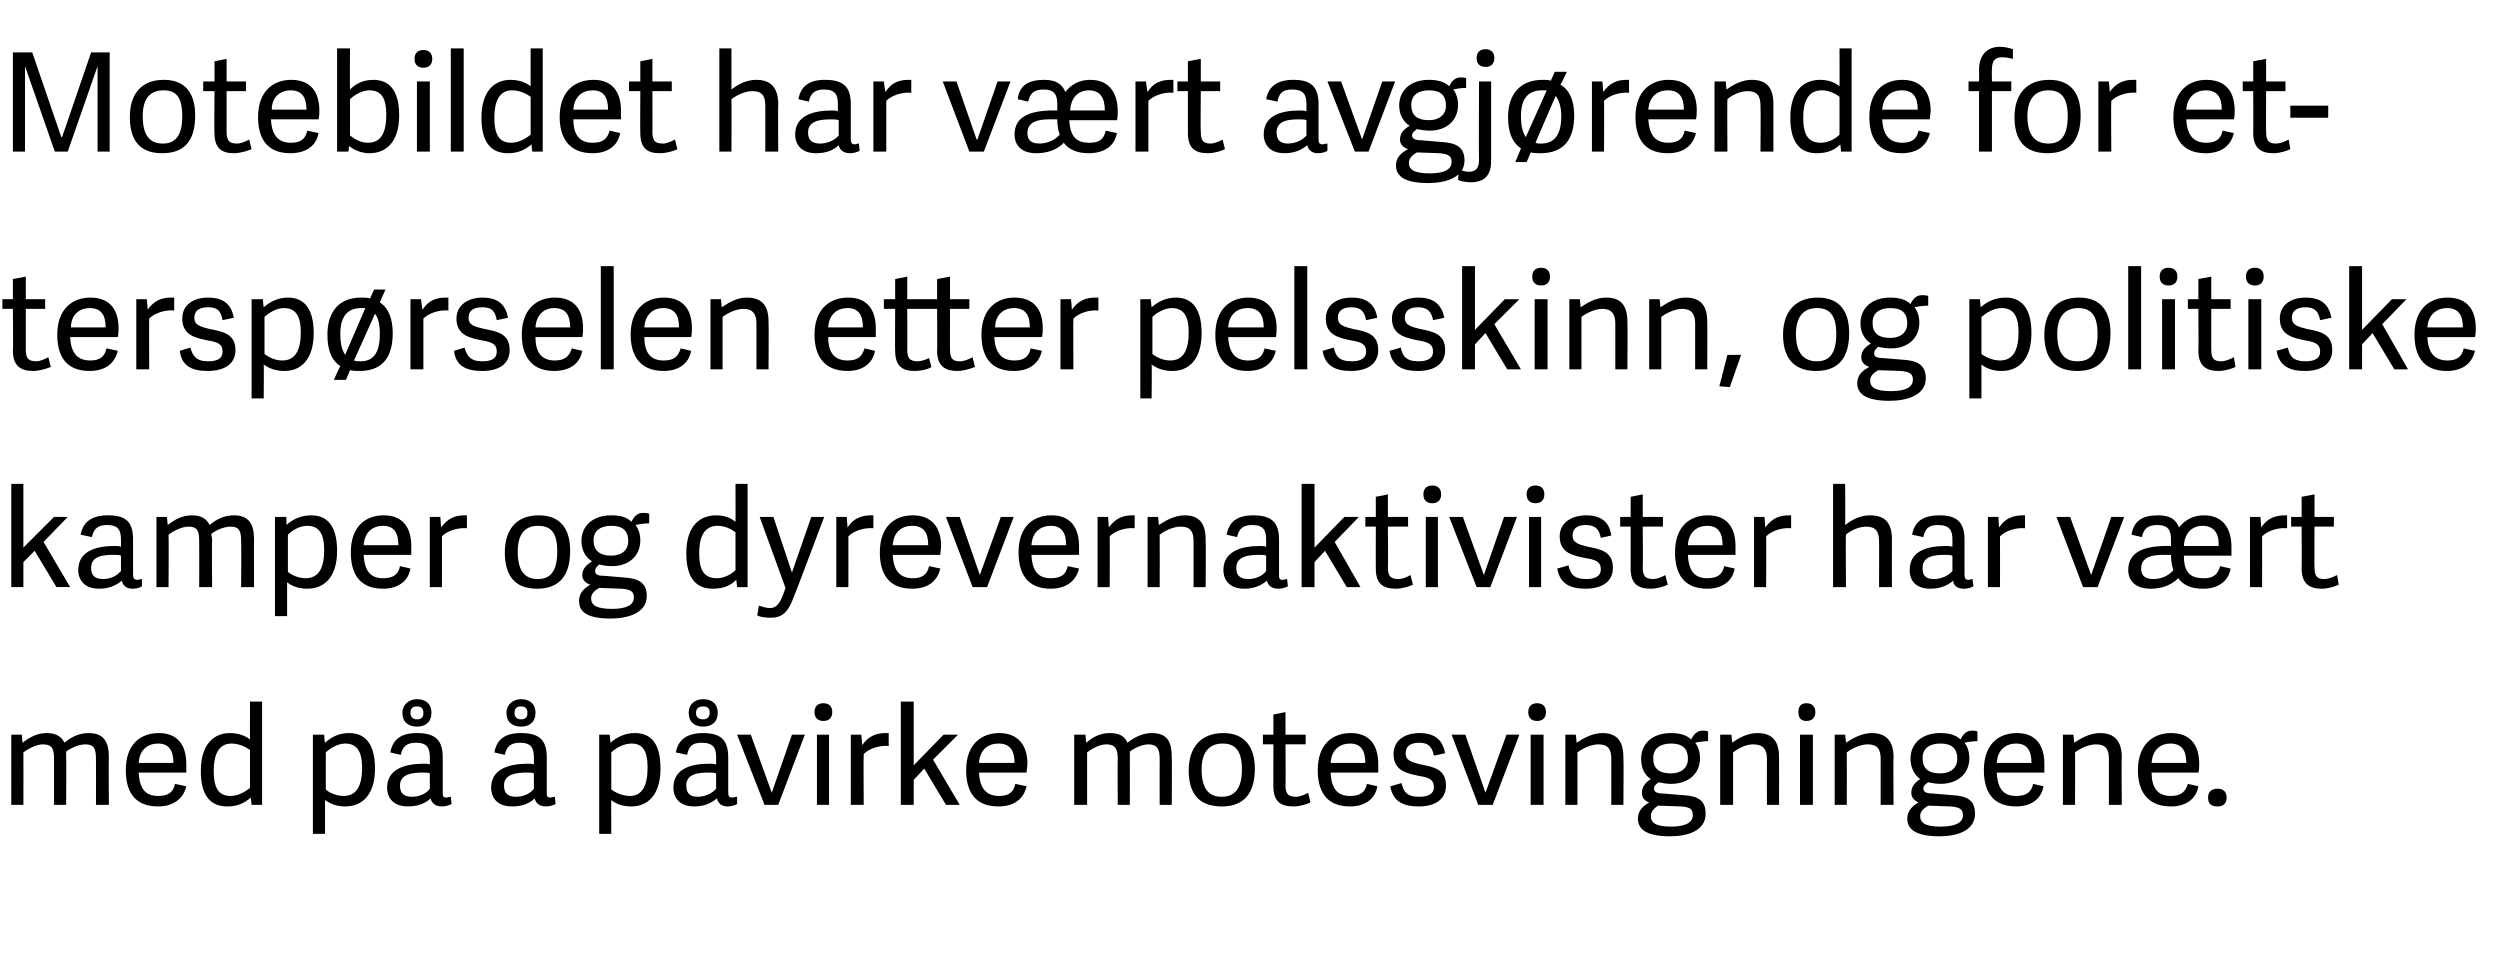
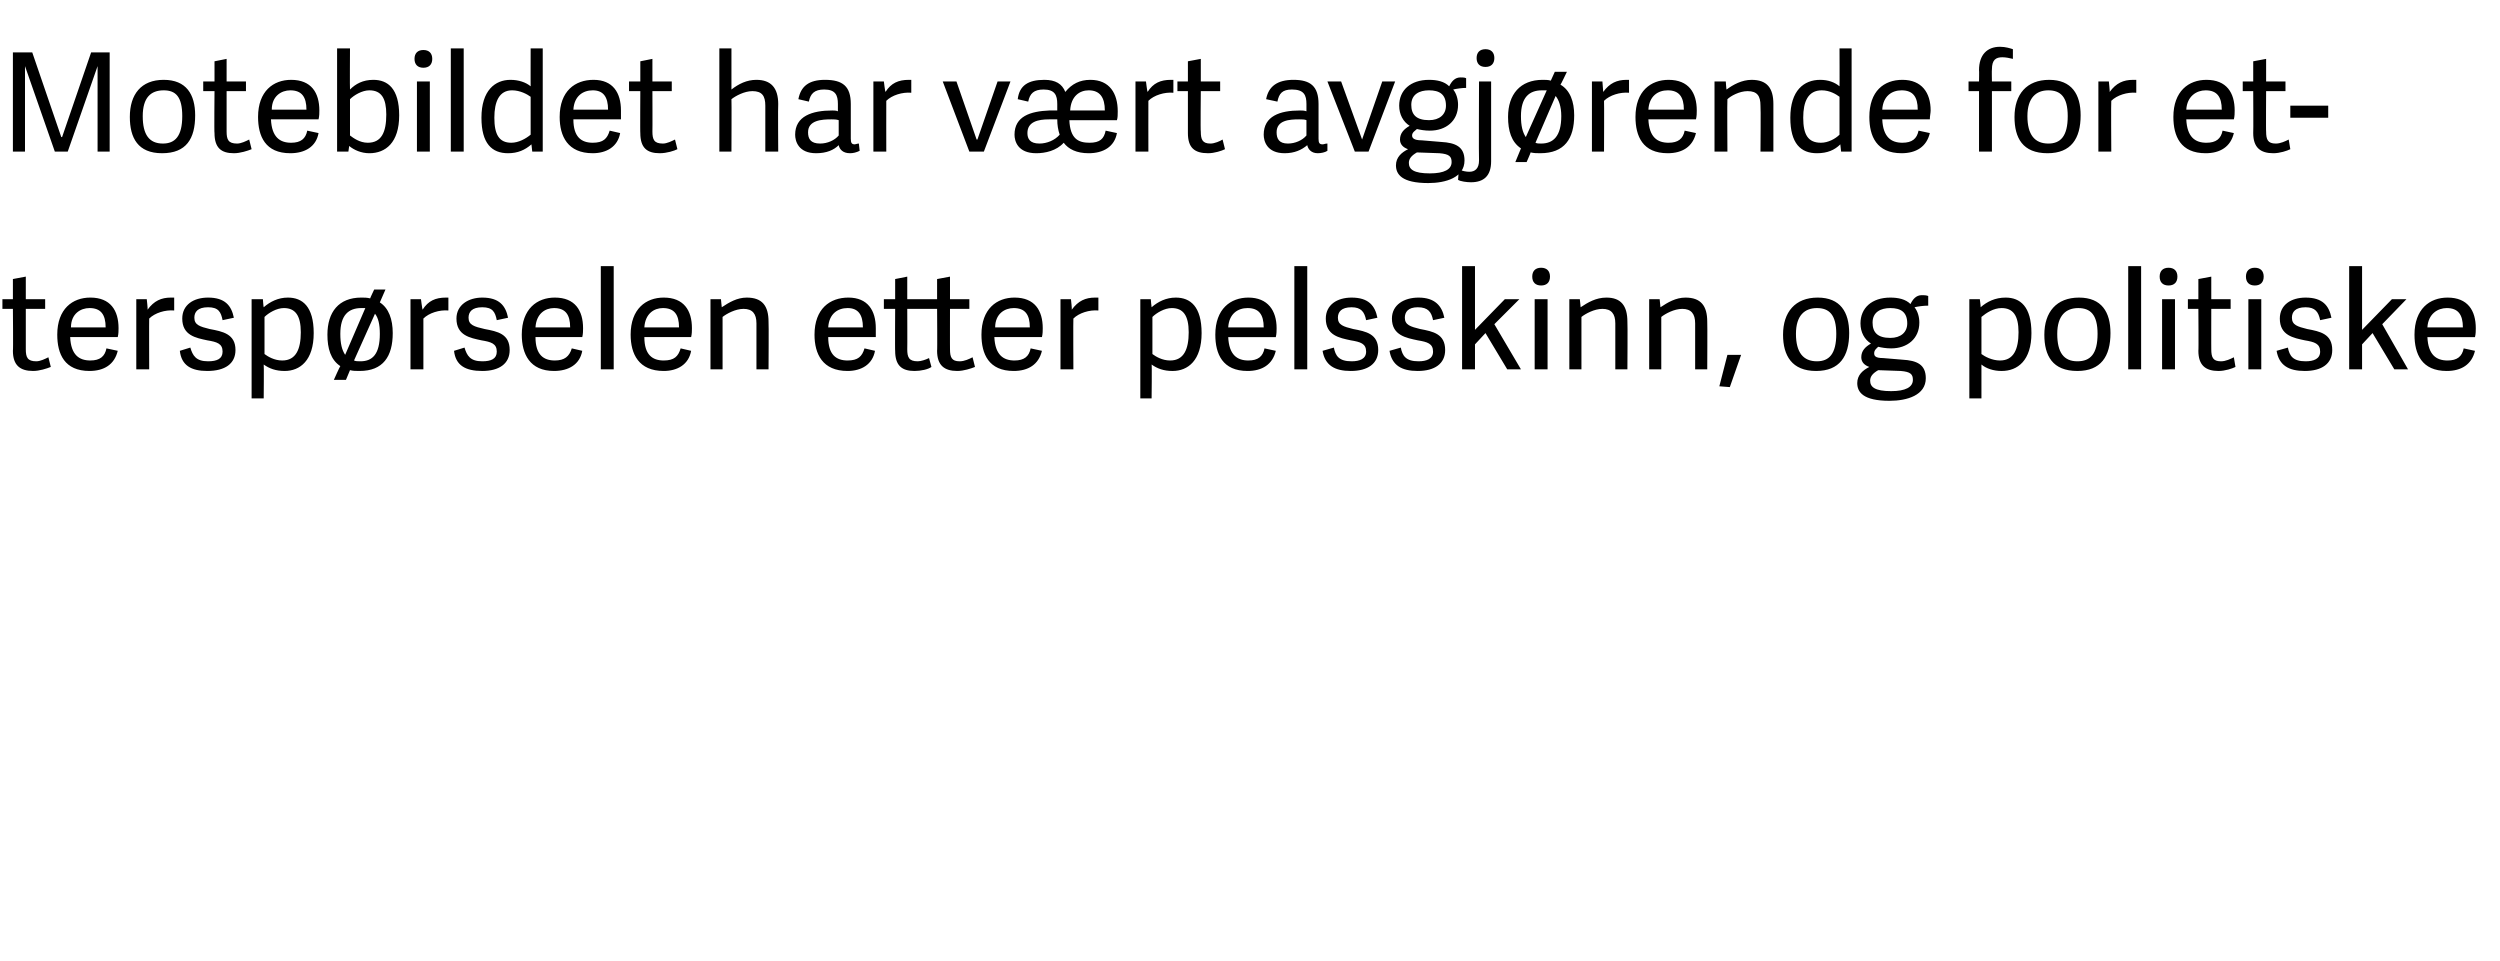
<svg xmlns="http://www.w3.org/2000/svg" version="1.1" width="310px" height="119.2px" viewBox="0 -6 310 119.2" style="top:-6px">
  <desc>Motebildet har v rt avgj rende for ettersp rselen etter pelsskinn, og politiske kamper og dyrevernaktivister har v rt...</desc>
  <defs />
  <g id="Polygon41398">
-     <path d="m2.9 93.8l-1.5 0l0-8.7l1.3 0c0 0 .09.98.1 1c.9-.7 1.8-1.2 3-1.2c1.1 0 1.8.4 2.2 1.2c.8-.7 1.8-1.2 3-1.2c1.8 0 2.5 1 2.5 3c-.04-.02 0 5.9 0 5.9l-1.6 0c0 0 .02-5.69 0-5.7c0-1.2-.2-1.8-1.3-1.8c-.9 0-1.9.5-2.4.9c0 .2 0 .5 0 .7c.05-.02 0 5.9 0 5.9l-1.5 0c0 0 0-5.69 0-5.7c0-1.2-.2-1.8-1.4-1.8c-.8 0-1.9.6-2.4 1c.02.01 0 6.5 0 6.5zm12.7-4.3c0-3.2 1.8-4.6 4.1-4.6c2.4 0 3.4 1.6 3.4 3.8c0 .3 0 .7 0 1.1c0 0-5.9 0-5.9 0c.1 2.2 1 2.9 2.4 2.9c1.3 0 1.9-.5 2.1-1.5c0 0 1.4.3 1.4.3c-.4 1.7-1.8 2.5-3.5 2.5c-3.1 0-4-2.1-4-4.5zm5.9-.9c0-1.6-.6-2.4-1.9-2.4c-1.2 0-2.3.7-2.4 2.4c0 0 4.3 0 4.3 0zm11 5.2l-1.3 0l-.1-.9c0 0-.02-.02 0 0c-.8.7-1.7 1.1-2.9 1.1c-2 0-3.3-1.2-3.3-4.4c0-3.4 1.7-4.7 3.6-4.7c1 0 1.9.3 2.5.8c-.01.03 0-4.7 0-4.7l1.5 0l0 12.8zm-1.5-6.8c-.4-.3-1.3-.8-2.3-.8c-1.6 0-2.2 1.4-2.2 3.4c0 2.1.6 3.1 2.1 3.1c.9 0 1.8-.5 2.4-1c0 0 0-4.7 0-4.7zm7.8-1.9l1.4 0c0 0 .06 1 .1 1c.8-.7 1.7-1.2 3-1.2c1.8 0 3.2 1.1 3.2 4.4c0 3.4-1.7 4.7-3.7 4.7c-1 0-1.8-.3-2.5-.8c.02-.01 0 4.2 0 4.2l-1.5 0l0-12.3zm1.6 6.8c.3.3 1.2.8 2.2.8c1.7 0 2.3-1.4 2.3-3.5c0-2.1-.7-3-2.1-3c-.9 0-1.9.6-2.4 1.1c0 0 0 4.6 0 4.6zm14.5.3c0 .5 0 .7.5.7c.1 0 .3-.1.5-.1c0 0 .1.9.1.9c-.4.2-.8.3-1.2.3c-.9 0-1.3-.5-1.4-1c-.6.6-1.6 1-2.8 1c-2.2 0-2.6-1.5-2.6-2.3c0-2.3 2.1-3 4.6-3c.2 0 .5 0 .7.1c0 0 0-.9 0-.9c0-1.1-.3-1.8-1.7-1.8c-1.2 0-1.7.5-1.9 1.5c0 0-1.3-.3-1.3-.3c.3-1.6 1.3-2.4 3.3-2.4c2.2 0 3.2.8 3.2 3c0 0 0 4.3 0 4.3zm-1.6-2.3c-.2-.1-.5-.1-.8-.1c-1.2 0-2.9.1-2.9 1.6c0 .8.3 1.4 1.5 1.4c.9 0 1.8-.4 2.2-1c0 0 0-1.9 0-1.9zm-1.6-5.8c-1.1 0-1.8-.6-1.8-1.7c0-1.1.9-1.7 1.8-1.7c1 0 1.8.5 1.8 1.7c0 1.1-.7 1.7-1.8 1.7zm.8-1.7c0-.6-.3-.8-.8-.8c-.5 0-.8.2-.8.8c0 .5.3.8.8.8c.6 0 .8-.3.8-.8zm15.3 9.8c0 .5 0 .7.5.7c.1 0 .3-.1.5-.1c0 0 .1.9.1.9c-.4.2-.8.3-1.2.3c-.9 0-1.3-.5-1.4-1c-.6.6-1.5 1-2.8 1c-2.2 0-2.6-1.5-2.6-2.3c0-2.3 2.1-3 4.6-3c.2 0 .5 0 .7.1c0 0 0-.9 0-.9c0-1.1-.3-1.8-1.7-1.8c-1.2 0-1.7.5-1.9 1.5c0 0-1.3-.3-1.3-.3c.3-1.6 1.3-2.4 3.3-2.4c2.2 0 3.2.8 3.2 3c0 0 0 4.3 0 4.3zm-1.6-2.3c-.2-.1-.5-.1-.8-.1c-1.2 0-2.9.1-2.9 1.6c0 .8.3 1.4 1.5 1.4c.9 0 1.8-.4 2.2-1c0 0 0-1.9 0-1.9zm-1.6-5.8c-1.1 0-1.8-.6-1.8-1.7c0-1.1.9-1.7 1.8-1.7c1 0 1.8.5 1.8 1.7c0 1.1-.7 1.7-1.8 1.7zm.8-1.7c0-.6-.3-.8-.8-.8c-.5 0-.8.2-.8.8c0 .5.3.8.8.8c.6 0 .8-.3.8-.8zm8.9 2.7l1.3 0c0 0 .1 1 .1 1c.8-.7 1.8-1.2 3-1.2c1.9 0 3.2 1.1 3.2 4.4c0 3.4-1.7 4.7-3.6 4.7c-1.1 0-1.9-.3-2.5-.8c-.03-.01 0 4.2 0 4.2l-1.5 0l0-12.3zm1.5 6.8c.4.3 1.3.8 2.3.8c1.6 0 2.2-1.4 2.2-3.5c0-2.1-.6-3-2-3c-1 0-2 .6-2.5 1.1c0 0 0 4.6 0 4.6zm14.5.3c0 .5.1.7.5.7c.2 0 .3-.1.6-.1c0 0 0 .9 0 .9c-.3.2-.8.3-1.2.3c-.8 0-1.2-.5-1.3-1c-.7.6-1.6 1-2.8 1c-2.2 0-2.6-1.5-2.6-2.3c0-2.3 2-3 4.5-3c.3 0 .5 0 .8.1c0 0 0-.9 0-.9c0-1.1-.3-1.8-1.8-1.8c-1.2 0-1.6.5-1.8 1.5c0 0-1.4-.3-1.4-.3c.3-1.6 1.4-2.4 3.4-2.4c2.1 0 3.1.8 3.1 3c0 0 0 4.3 0 4.3zm-1.5-2.3c-.2-.1-.6-.1-.9-.1c-1.2 0-2.8.1-2.8 1.6c0 .8.3 1.4 1.4 1.4c.9 0 1.8-.4 2.3-1c0 0 0-1.9 0-1.9zm-1.6-5.8c-1.1 0-1.8-.6-1.8-1.7c0-1.1.8-1.7 1.8-1.7c1 0 1.8.5 1.8 1.7c0 1.1-.7 1.7-1.8 1.7zm.8-1.7c0-.6-.3-.8-.8-.8c-.5 0-.9.2-.9.8c0 .5.3.8.9.8c.5 0 .8-.3.8-.8zm6.8 11.4l-3.4-8.7l1.7 0l2.6 7.2l0 0l2.5-7.2l1.6 0l-3.3 8.7l-1.7 0zm8 0l-1.5 0l0-8.7l1.5 0l0 8.7zm-.7-10.4c-.7 0-1.1-.4-1.1-1.1c0-.7.4-1.1 1.1-1.1c.7 0 1.1.4 1.1 1.1c0 .7-.4 1.1-1.1 1.1zm8.1 3.1c-1.1-.1-2.4.3-3.1 1c-.04-.02 0 6.3 0 6.3l-1.6 0l0-8.7l1.3 0c0 0 .13 1.25.1 1.3c.8-1.1 1.7-1.5 2.9-1.5c.1 0 .3 0 .4 0c0 0 0 1.6 0 1.6zm3.1 2.4l3.7-3.8l1.8 0l-3.1 3.1l3.3 5.6l-1.7 0l-2.7-4.5l-1.3 1.4l0 3.1l-1.6 0l0-12.8l1.6 0l0 7.9zm6.5.6c0-3.2 1.9-4.6 4.1-4.6c2.4 0 3.5 1.6 3.5 3.8c0 .3-.1.7-.1 1.1c0 0-5.9 0-5.9 0c.1 2.2 1.1 2.9 2.5 2.9c1.2 0 1.8-.5 2-1.5c0 0 1.4.3 1.4.3c-.4 1.7-1.7 2.5-3.5 2.5c-3.1 0-4-2.1-4-4.5zm6-.9c0-1.6-.6-2.4-2-2.4c-1.2 0-2.3.7-2.4 2.4c0 0 4.4 0 4.4 0zm9 5.2l-1.6 0l0-8.7l1.4 0c0 0 .06.98.1 1c.8-.7 1.7-1.2 2.9-1.2c1.2 0 1.9.4 2.2 1.2c.9-.7 1.9-1.2 3-1.2c1.9 0 2.5 1 2.5 3c.03-.02 0 5.9 0 5.9l-1.5 0c0 0-.02-5.69 0-5.7c0-1.2-.3-1.8-1.4-1.8c-.8 0-1.8.5-2.3.9c0 .2 0 .5 0 .7c.01-.02 0 5.9 0 5.9l-1.5 0c0 0-.03-5.69 0-5.7c0-1.2-.3-1.8-1.4-1.8c-.9 0-1.9.6-2.4 1c-.01.01 0 6.5 0 6.5zm12.6-4.3c0-2.8 1.5-4.6 4.3-4.6c2.7 0 3.9 1.8 3.9 4.4c0 2.9-1.2 4.7-4.1 4.7c-3.1 0-4.1-1.9-4.1-4.5zm6.6-.1c0-2.4-.9-3.2-2.4-3.2c-1.5 0-2.6.9-2.6 3.2c0 2.3.8 3.4 2.5 3.4c1.5 0 2.5-.9 2.5-3.4zm8.5 4.1c-.4.2-1.3.5-2.1.5c-1.7 0-2.5-.7-2.5-2.5c-.01.04 0-5.2 0-5.2l-1.3 0l0-1.2l1.3 0l0-2.5l1.5-.3l0 2.8l2.5 0l0 1.2l-2.5 0c0 0 .04 5.04 0 5c0 1 .2 1.5 1.3 1.5c.5 0 1.2-.3 1.5-.5c0 0 .3 1.2.3 1.2zm.9-4c0-3.2 1.8-4.6 4.1-4.6c2.4 0 3.4 1.6 3.4 3.8c0 .3 0 .7 0 1.1c0 0-5.9 0-5.9 0c.1 2.2 1 2.9 2.4 2.9c1.3 0 1.9-.5 2.1-1.5c0 0 1.3.3 1.3.3c-.3 1.7-1.7 2.5-3.4 2.5c-3.1 0-4-2.1-4-4.5zm5.9-.9c0-1.6-.6-2.4-1.9-2.4c-1.2 0-2.3.7-2.4 2.4c0 0 4.3 0 4.3 0zm9.9-1.2c0 0-1.4.3-1.4.3c-.2-1-.6-1.6-1.8-1.6c-1.3 0-1.7.6-1.7 1.3c0 .9.7 1.1 1.9 1.4c1.6.3 3.1.6 3.1 2.6c0 1.7-1.3 2.6-3.4 2.6c-2 0-3.2-.7-3.5-2.5c0 0 1.4-.4 1.4-.4c.2 1 .6 1.7 2.2 1.7c1 0 1.8-.3 1.8-1.2c0-1-.7-1.2-1.9-1.4c-1.4-.3-3.1-.6-3.1-2.7c0-1.7 1.4-2.6 3.2-2.6c2.1 0 2.9 1 3.2 2.5zm4.1 6.4l-3.3-8.7l1.7 0l2.5 7.2l0 0l2.6-7.2l1.6 0l-3.3 8.7l-1.8 0zm8.1 0l-1.6 0l0-8.7l1.6 0l0 8.7zm-.8-10.4c-.7 0-1.1-.4-1.1-1.1c0-.7.4-1.1 1.1-1.1c.7 0 1.1.4 1.1 1.1c0 .7-.4 1.1-1.1 1.1zm10.7 10.4l-1.5 0c0 0 0-5.66 0-5.7c0-1.2-.4-1.8-1.6-1.8c-1 0-2.1.6-2.6 1c.02.02 0 6.5 0 6.5l-1.5 0l0-8.7l1.3 0c0 0 .12 1.03.1 1c.9-.6 2-1.2 3.2-1.2c1.8 0 2.6 1 2.6 3c.05 0 0 5.9 0 5.9zm8.4-8.1c.3-.6.7-1.1 1.4-1.1c.2 0 .5 0 .7.1c0 0 0 1.2 0 1.2c-.5 0-1.2.1-1.6.2c.4.5.6 1.2.6 1.9c0 2-1.5 3.2-3.6 3.2c-.5 0-1.1-.1-1.5-.2c-.3.2-.6.4-.6.8c0 .3.2.6 1.2.6c0 0 2.4.2 2.4.2c1.8.1 2.8.6 2.8 2.3c0 2.1-2.2 2.8-4.4 2.8c-3.3 0-4-1.1-4-2.2c0-1 .7-1.6 1.4-2c0 0 0 0 0 0c-.6-.2-.9-.6-.9-1.2c0-.8.5-1.3 1.1-1.7c-.8-.5-1.2-1.4-1.2-2.5c0-1.9 1.4-3.2 3.7-3.2c1 0 1.9.2 2.5.8zm-2.5.5c-1.2 0-2.2.5-2.2 1.8c0 1.2.6 1.9 2.2 1.9c1.3 0 2.1-.7 2.1-1.8c0-1.4-.8-1.9-2.1-1.9zm1.3 7.8c0 0-2.9-.1-2.9-.1c-.6.4-.9.8-.9 1.3c0 .8.6 1.3 2.5 1.3c1.8 0 2.7-.5 2.7-1.4c0-.7-.2-1-1.4-1.1zm12.1-.2l-1.5 0c0 0-.02-5.66 0-5.7c0-1.2-.5-1.8-1.7-1.8c-1 0-2 .6-2.5 1c-.01.02 0 6.5 0 6.5l-1.6 0l0-8.7l1.4 0c0 0 .09 1.03.1 1c.8-.6 1.9-1.2 3.1-1.2c1.9 0 2.7 1 2.7 3c.02 0 0 5.9 0 5.9zm4.2 0l-1.6 0l0-8.7l1.6 0l0 8.7zm-.8-10.4c-.7 0-1-.4-1-1.1c0-.7.3-1.1 1-1.1c.7 0 1.1.4 1.1 1.1c0 .7-.4 1.1-1.1 1.1zm10.8 10.4l-1.6 0c0 0 0-5.66 0-5.7c0-1.2-.4-1.8-1.6-1.8c-1 0-2.1.6-2.6 1c.02.02 0 6.5 0 6.5l-1.5 0l0-8.7l1.3 0c0 0 .12 1.03.1 1c.9-.6 2-1.2 3.2-1.2c1.8 0 2.7 1 2.7 3c-.05 0 0 5.9 0 5.9zm8.3-8.1c.3-.6.7-1.1 1.4-1.1c.2 0 .5 0 .7.1c0 0 0 1.2 0 1.2c-.5 0-1.2.1-1.6.2c.4.5.6 1.2.6 1.9c0 2-1.5 3.2-3.6 3.2c-.5 0-1.1-.1-1.5-.2c-.3.2-.6.4-.6.8c0 .3.2.6 1.2.6c0 0 2.4.2 2.4.2c1.8.1 2.8.6 2.8 2.3c0 2.1-2.2 2.8-4.4 2.8c-3.3 0-4-1.1-4-2.2c0-1 .7-1.6 1.4-2c0 0 0 0 0 0c-.5-.2-.9-.6-.9-1.2c0-.8.5-1.3 1.1-1.7c-.7-.5-1.2-1.4-1.2-2.5c0-1.9 1.4-3.2 3.7-3.2c1 0 1.9.2 2.5.8zm-2.5.5c-1.2 0-2.2.5-2.2 1.8c0 1.2.6 1.9 2.2 1.9c1.3 0 2.1-.7 2.1-1.8c0-1.4-.8-1.9-2.1-1.9zm1.3 7.8c0 0-2.8-.1-2.8-.1c-.7.4-1 .8-1 1.3c0 .8.6 1.3 2.5 1.3c1.9 0 2.8-.5 2.8-1.4c0-.7-.3-1-1.5-1.1zm4.1-4.5c0-3.2 1.8-4.6 4.1-4.6c2.4 0 3.4 1.6 3.4 3.8c0 .3 0 .7 0 1.1c0 0-5.9 0-5.9 0c.1 2.2 1 2.9 2.4 2.9c1.3 0 1.9-.5 2.1-1.5c0 0 1.3.3 1.3.3c-.3 1.7-1.7 2.5-3.4 2.5c-3.1 0-4-2.1-4-4.5zm5.9-.9c0-1.6-.6-2.4-1.9-2.4c-1.2 0-2.3.7-2.4 2.4c0 0 4.3 0 4.3 0zm11.2 5.2l-1.6 0c0 0 .01-5.66 0-5.7c0-1.2-.4-1.8-1.6-1.8c-1 0-2.1.6-2.6 1c.03.02 0 6.5 0 6.5l-1.5 0l0-8.7l1.3 0c0 0 .12 1.03.1 1c.9-.6 2-1.2 3.2-1.2c1.8 0 2.7 1 2.7 3c-.05 0 0 5.9 0 5.9zm2-4.3c0-3.2 1.9-4.6 4.1-4.6c2.5 0 3.5 1.6 3.5 3.8c0 .3 0 .7-.1 1.1c0 0-5.8 0-5.8 0c0 2.2 1 2.9 2.4 2.9c1.2 0 1.8-.5 2.1-1.5c0 0 1.3.3 1.3.3c-.3 1.7-1.7 2.5-3.4 2.5c-3.1 0-4.1-2.1-4.1-4.5zm6-.9c0-1.6-.6-2.4-2-2.4c-1.1 0-2.2.7-2.3 2.4c0 0 4.3 0 4.3 0zm3.9 5.4c-.8 0-1.2-.3-1.2-1.1c0-.7.4-1.1 1.2-1.1c.7 0 1.1.4 1.1 1.1c0 .7-.4 1.1-1.1 1.1z" stroke="none" fill="#000" />
-   </g>
+     </g>
  <g id="Polygon41397">
-     <path d="m2.9 61.9l3.8-3.8l1.7 0l-3 3.1l3.3 5.6l-1.7 0l-2.7-4.5l-1.4 1.4l0 3.1l-1.5 0l0-12.8l1.5 0l0 7.9zm13.6 3.3c0 .5.1.7.6.7c.1 0 .3-.1.5-.1c0 0 0 .9 0 .9c-.3.2-.7.3-1.2.3c-.8 0-1.2-.5-1.3-1c-.7.6-1.6 1-2.8 1c-2.2 0-2.6-1.5-2.6-2.3c0-2.3 2.1-3 4.5-3c.3 0 .6 0 .8.1c0 0 0-.9 0-.9c0-1.1-.3-1.8-1.7-1.8c-1.2 0-1.7.5-1.9 1.5c0 0-1.4-.3-1.4-.3c.3-1.6 1.4-2.4 3.4-2.4c2.2 0 3.1.8 3.1 3c0 0 0 4.3 0 4.3zm-1.5-2.3c-.2-.1-.6-.1-.9-.1c-1.2 0-2.8.1-2.8 1.6c0 .8.3 1.4 1.5 1.4c.9 0 1.7-.4 2.2-1c0 0 0-1.9 0-1.9zm5.9 3.9l-1.5 0l0-8.7l1.3 0c0 0 .11.98.1 1c.9-.7 1.8-1.2 3-1.2c1.1 0 1.8.4 2.2 1.2c.8-.7 1.8-1.2 3-1.2c1.8 0 2.5 1 2.5 3c-.02-.02 0 5.9 0 5.9l-1.6 0c0 0 .04-5.69 0-5.7c0-1.2-.2-1.8-1.3-1.8c-.9 0-1.9.5-2.4.9c0 .2.1.5.1.7c-.04-.02 0 5.9 0 5.9l-1.6 0c0 0 .02-5.69 0-5.7c0-1.2-.2-1.8-1.3-1.8c-.9 0-2 .6-2.5 1c.04.01 0 6.5 0 6.5zm13.2-8.7l1.4 0c0 0 .05 1 0 1c.8-.7 1.8-1.2 3.1-1.2c1.8 0 3.2 1.1 3.2 4.4c0 3.4-1.7 4.7-3.7 4.7c-1 0-1.9-.3-2.5-.8c.01-.01 0 4.2 0 4.2l-1.5 0l0-12.3zm1.6 6.8c.3.3 1.2.8 2.2.8c1.7 0 2.3-1.4 2.3-3.5c0-2.1-.7-3-2.1-3c-1 0-1.9.6-2.4 1.1c0 0 0 4.6 0 4.6zm7.8-2.4c0-3.2 1.8-4.6 4.1-4.6c2.4 0 3.4 1.6 3.4 3.8c0 .3 0 .7 0 1.1c0 0-5.9 0-5.9 0c.1 2.2 1 2.9 2.4 2.9c1.3 0 1.9-.5 2.1-1.5c0 0 1.3.3 1.3.3c-.3 1.7-1.7 2.5-3.4 2.5c-3.1 0-4-2.1-4-4.5zm5.9-.9c0-1.6-.6-2.4-1.9-2.4c-1.2 0-2.3.7-2.4 2.4c0 0 4.3 0 4.3 0zm8.5-2.1c-1.1-.1-2.4.3-3.1 1c.02-.02 0 6.3 0 6.3l-1.5 0l0-8.7l1.3 0c0 0 .09 1.25.1 1.3c.8-1.1 1.7-1.5 2.9-1.5c.1 0 .2 0 .3 0c0 0 0 1.6 0 1.6zm4.7 3c0-2.8 1.4-4.6 4.2-4.6c2.8 0 3.9 1.8 3.9 4.4c0 2.9-1.2 4.7-4.1 4.7c-3 0-4-1.9-4-4.5zm6.5-.1c0-2.4-.8-3.2-2.4-3.2c-1.5 0-2.5.9-2.5 3.2c0 2.3.8 3.4 2.5 3.4c1.5 0 2.4-.9 2.4-3.4zm9.2-3.7c.3-.6.7-1.1 1.4-1.1c.3 0 .5 0 .8.1c0 0 0 1.2 0 1.2c-.6 0-1.3.1-1.7.2c.4.5.6 1.2.6 1.9c0 2-1.5 3.2-3.5 3.2c-.6 0-1.2-.1-1.6-.2c-.2.2-.5.4-.5.8c0 .3.1.6 1.1.6c0 0 2.4.2 2.4.2c1.8.1 2.9.6 2.9 2.3c0 2.1-2.3 2.8-4.5 2.8c-3.3 0-3.9-1.1-3.9-2.2c0-1 .7-1.6 1.4-2c0 0 0 0 0 0c-.6-.2-1-.6-1-1.2c0-.8.6-1.3 1.2-1.7c-.8-.5-1.3-1.4-1.3-2.5c0-1.9 1.4-3.2 3.7-3.2c1.1 0 1.9.2 2.5.8zm-2.5.5c-1.2 0-2.2.5-2.2 1.8c0 1.2.7 1.9 2.2 1.9c1.3 0 2.1-.7 2.1-1.8c0-1.4-.8-1.9-2.1-1.9zm1.3 7.8c0 0-2.8-.1-2.8-.1c-.7.4-1 .8-1 1.3c0 .8.6 1.3 2.6 1.3c1.8 0 2.7-.5 2.7-1.4c0-.7-.3-1-1.5-1.1zm15.6-.2l-1.3 0l-.1-.9c0 0 .01-.02 0 0c-.7.7-1.6 1.1-2.9 1.1c-2 0-3.3-1.2-3.3-4.4c0-3.4 1.7-4.7 3.7-4.7c1 0 1.8.3 2.4.8c.02.03 0-4.7 0-4.7l1.5 0l0 12.8zm-1.5-6.8c-.4-.3-1.2-.8-2.2-.8c-1.7 0-2.3 1.4-2.3 3.4c0 2.1.6 3.1 2.2 3.1c.9 0 1.8-.5 2.3-1c0 0 0-4.7 0-4.7zm3-1.9l1.7 0l2.3 6.9l0 0l2.4-6.9l1.6 0c0 0-3.77 10.01-3.8 10c-.7 1.9-1.5 2.5-2.8 2.5c-.7 0-1.4-.1-1.7-.3c0 0 .2-1.2.2-1.2c.3.1.9.3 1.4.3c.6 0 1.1-.4 1.5-1.4c.02.01.4-1.1.4-1.1l-3.2-8.8zm14.1 1.4c-1.1-.1-2.4.3-3.1 1c.01-.02 0 6.3 0 6.3l-1.5 0l0-8.7l1.3 0c0 0 .08 1.25.1 1.3c.7-1.1 1.7-1.5 2.9-1.5c.1 0 .2 0 .3 0c0 0 0 1.6 0 1.6zm.8 3c0-3.2 1.8-4.6 4.1-4.6c2.4 0 3.5 1.6 3.5 3.8c0 .3-.1.7-.1 1.1c0 0-5.9 0-5.9 0c.1 2.2 1.1 2.9 2.5 2.9c1.2 0 1.8-.5 2-1.5c0 0 1.4.3 1.4.3c-.4 1.7-1.7 2.5-3.5 2.5c-3.1 0-4-2.1-4-4.5zm6-.9c0-1.6-.6-2.4-2-2.4c-1.2 0-2.3.7-2.4 2.4c0 0 4.4 0 4.4 0zm5.5 5.2l-3.3-8.7l1.7 0l2.5 7.2l0 0l2.6-7.2l1.6 0l-3.3 8.7l-1.8 0zm5.7-4.3c0-3.2 1.8-4.6 4.1-4.6c2.4 0 3.4 1.6 3.4 3.8c0 .3 0 .7 0 1.1c0 0-5.9 0-5.9 0c.1 2.2 1 2.9 2.4 2.9c1.3 0 1.9-.5 2.1-1.5c0 0 1.4.3 1.4.3c-.4 1.7-1.8 2.5-3.5 2.5c-3.1 0-4-2.1-4-4.5zm5.9-.9c0-1.6-.6-2.4-1.9-2.4c-1.2 0-2.3.7-2.4 2.4c0 0 4.3 0 4.3 0zm8.5-2.1c-1.1-.1-2.4.3-3.1 1c.03-.02 0 6.3 0 6.3l-1.5 0l0-8.7l1.3 0c0 0 .09 1.25.1 1.3c.8-1.1 1.7-1.5 2.9-1.5c.1 0 .2 0 .3 0c0 0 0 1.6 0 1.6zm8.8 7.3l-1.5 0c0 0 0-5.66 0-5.7c0-1.2-.4-1.8-1.6-1.8c-1 0-2.1.6-2.6 1c.02.02 0 6.5 0 6.5l-1.5 0l0-8.7l1.3 0c0 0 .12 1.03.1 1c.9-.6 2-1.2 3.2-1.2c1.8 0 2.6 1 2.6 3c.05 0 0 5.9 0 5.9zm9.1-1.6c0 .5 0 .7.5.7c.1 0 .3-.1.5-.1c0 0 .1.9.1.9c-.4.2-.8.3-1.2.3c-.9 0-1.3-.5-1.4-1c-.7.6-1.6 1-2.8 1c-2.2 0-2.6-1.5-2.6-2.3c0-2.3 2.1-3 4.6-3c.2 0 .5 0 .7.1c0 0 0-.9 0-.9c0-1.1-.3-1.8-1.7-1.8c-1.2 0-1.7.5-1.9 1.5c0 0-1.3-.3-1.3-.3c.3-1.6 1.3-2.4 3.3-2.4c2.2 0 3.2.8 3.2 3c0 0 0 4.3 0 4.3zm-1.6-2.3c-.2-.1-.5-.1-.8-.1c-1.2 0-2.9.1-2.9 1.6c0 .8.3 1.4 1.5 1.4c.9 0 1.8-.4 2.2-1c0 0 0-1.9 0-1.9zm6-1l3.7-3.8l1.8 0l-3 3.1l3.2 5.6l-1.7 0l-2.7-4.5l-1.3 1.4l0 3.1l-1.6 0l0-12.8l1.6 0l0 7.9zm12.2 4.6c-.4.2-1.3.5-2.1.5c-1.7 0-2.5-.7-2.5-2.5c-.01.04 0-5.2 0-5.2l-1.3 0l0-1.2l1.3 0l0-2.5l1.5-.3l0 2.8l2.5 0l0 1.2l-2.5 0c0 0 .04 5.04 0 5c0 1 .2 1.5 1.3 1.5c.5 0 1.2-.3 1.5-.5c0 0 .3 1.2.3 1.2zm3.1.3l-1.5 0l0-8.7l1.5 0l0 8.7zm-.7-10.4c-.7 0-1.1-.4-1.1-1.1c0-.7.4-1.1 1.1-1.1c.7 0 1.1.4 1.1 1.1c0 .7-.4 1.1-1.1 1.1zm5.5 10.4l-3.4-8.7l1.7 0l2.6 7.2l0 0l2.5-7.2l1.6 0l-3.3 8.7l-1.7 0zm8 0l-1.5 0l0-8.7l1.5 0l0 8.7zm-.7-10.4c-.7 0-1.1-.4-1.1-1.1c0-.7.4-1.1 1.1-1.1c.7 0 1.1.4 1.1 1.1c0 .7-.4 1.1-1.1 1.1zm9.4 4c0 0-1.3.3-1.3.3c-.2-1-.6-1.6-1.9-1.6c-1.2 0-1.6.6-1.6 1.3c0 .9.7 1.1 1.9 1.4c1.6.3 3.1.6 3.1 2.6c0 1.7-1.3 2.6-3.4 2.6c-2 0-3.2-.7-3.5-2.5c0 0 1.4-.4 1.4-.4c.2 1 .6 1.7 2.2 1.7c1 0 1.8-.3 1.8-1.2c0-1-.7-1.2-1.9-1.4c-1.5-.3-3.2-.6-3.2-2.7c0-1.7 1.5-2.6 3.3-2.6c2 0 2.9 1 3.1 2.5zm7 6.1c-.4.2-1.3.5-2.1.5c-1.7 0-2.5-.7-2.5-2.5c0 .04 0-5.2 0-5.2l-1.3 0l0-1.2l1.3 0l0-2.5l1.5-.3l0 2.8l2.5 0l0 1.2l-2.5 0c0 0 .04 5.04 0 5c0 1 .2 1.5 1.3 1.5c.5 0 1.2-.3 1.5-.5c0 0 .3 1.2.3 1.2zm.9-4c0-3.2 1.8-4.6 4.1-4.6c2.4 0 3.4 1.6 3.4 3.8c0 .3 0 .7 0 1.1c0 0-5.9 0-5.9 0c.1 2.2 1 2.9 2.4 2.9c1.3 0 1.9-.5 2.1-1.5c0 0 1.3.3 1.3.3c-.3 1.7-1.7 2.5-3.4 2.5c-3.1 0-4-2.1-4-4.5zm5.9-.9c0-1.6-.6-2.4-1.9-2.4c-1.2 0-2.3.7-2.4 2.4c0 0 4.3 0 4.3 0zm8.5-2.1c-1.1-.1-2.4.3-3.1 1c.03-.02 0 6.3 0 6.3l-1.5 0l0-8.7l1.3 0c0 0 .09 1.25.1 1.3c.8-1.1 1.7-1.5 2.9-1.5c.1 0 .2 0 .3 0c0 0 0 1.6 0 1.6zm12.5 7.3l-1.6 0c0 0 .03-5.66 0-5.7c0-1.2-.4-1.8-1.6-1.8c-1 0-2.1.6-2.5 1c-.05.02 0 6.5 0 6.5l-1.6 0l0-12.8l1.5 0c0 0 .03 5.08 0 5.1c.9-.7 1.9-1.2 3.1-1.2c1.9 0 2.7 1 2.7 3c-.02 0 0 5.9 0 5.9zm9-1.6c0 .5.1.7.5.7c.2 0 .3-.1.5-.1c0 0 .1.9.1.9c-.3.2-.8.3-1.2.3c-.9 0-1.3-.5-1.3-1c-.7.6-1.6 1-2.8 1c-2.3 0-2.6-1.5-2.6-2.3c0-2.3 2-3 4.5-3c.3 0 .5 0 .8.1c0 0 0-.9 0-.9c0-1.1-.3-1.8-1.8-1.8c-1.2 0-1.6.5-1.8 1.5c0 0-1.4-.3-1.4-.3c.3-1.6 1.3-2.4 3.4-2.4c2.1 0 3.1.8 3.1 3c0 0 0 4.3 0 4.3zm-1.5-2.3c-.3-.1-.6-.1-.9-.1c-1.2 0-2.8.1-2.8 1.6c0 .8.2 1.4 1.4 1.4c.9 0 1.8-.4 2.3-1c0 0 0-1.9 0-1.9zm9-3.4c-1.1-.1-2.4.3-3.1 1c.01-.02 0 6.3 0 6.3l-1.5 0l0-8.7l1.3 0c0 0 .07 1.25.1 1.3c.7-1.1 1.7-1.5 2.9-1.5c.1 0 .2 0 .3 0c0 0 0 1.6 0 1.6zm7.2 7.3l-3.3-8.7l1.7 0l2.6 7.2l0 0l2.5-7.2l1.6 0l-3.3 8.7l-1.8 0zm11.8-1.1c-1 1-2.3 1.3-3.4 1.3c-2.4 0-2.8-1.5-2.8-2.3c0-2.3 2-2.9 4.3-3c.3 0 .7 0 1 0c0 0 0-.8 0-.8c0-1.1-.3-1.8-1.7-1.8c-1.2 0-1.7.5-1.9 1.5c0 0-1.3-.3-1.3-.3c.3-1.7 1.3-2.4 3.3-2.4c1.5 0 2.2.5 2.6 1.5c.8-1 1.8-1.5 3.1-1.5c2.4 0 3.4 1.7 3.4 3.9c0 .4 0 .8 0 1.1c0 0-5.9 0-5.9 0c0 2.3 1 2.8 2.5 2.8c1.2 0 1.7-.5 2-1.5c0 0 1.3.3 1.3.3c-.3 1.7-1.7 2.5-3.4 2.5c-1.6 0-2.5-.5-3.1-1.3zm-.6-1c-.2-.6-.3-1.2-.3-1.9c-.3 0-.6 0-1 0c-1.4 0-2.7.3-2.7 1.7c0 .7.3 1.3 1.5 1.3c1 0 1.9-.4 2.5-1.1zm5.6-3c.1-1.6-.6-2.5-2-2.5c-1.1 0-2.2.7-2.3 2.5c0 0 4.3 0 4.3 0zm8.5-2.2c-1.1-.1-2.4.3-3.1 1c.01-.02 0 6.3 0 6.3l-1.5 0l0-8.7l1.3 0c0 0 .08 1.25.1 1.3c.7-1.1 1.7-1.5 2.9-1.5c.1 0 .2 0 .3 0c0 0 0 1.6 0 1.6zm6.4 7c-.4.2-1.3.5-2.1.5c-1.6 0-2.5-.7-2.5-2.5c.03.04 0-5.2 0-5.2l-1.3 0l0-1.2l1.3 0l0-2.5l1.6-.3l0 2.8l2.4 0l0 1.2l-2.4 0c0 0-.03 5.04 0 5c0 1 .2 1.5 1.2 1.5c.6 0 1.2-.3 1.6-.5c0 0 .2 1.2.2 1.2z" stroke="none" fill="#000" />
-   </g>
+     </g>
  <g id="Polygon41396">
    <path d="m6.3 39.5c-.5.2-1.4.5-2.2.5c-1.6 0-2.5-.7-2.5-2.5c.05.04 0-5.2 0-5.2l-1.3 0l0-1.2l1.3 0l0-2.5l1.6-.3l0 2.8l2.4 0l0 1.2l-2.4 0c0 0 0 5.04 0 5c0 1 .2 1.5 1.3 1.5c.5 0 1.1-.3 1.5-.5c0 0 .3 1.2.3 1.2zm.8-4c0-3.2 1.9-4.6 4.1-4.6c2.5 0 3.5 1.6 3.5 3.8c0 .3 0 .7-.1 1.1c0 0-5.9 0-5.9 0c.1 2.2 1.1 2.9 2.5 2.9c1.2 0 1.8-.5 2-1.5c0 0 1.4.3 1.4.3c-.4 1.7-1.7 2.5-3.5 2.5c-3.1 0-4-2.1-4-4.5zm6-.9c0-1.6-.6-2.4-2-2.4c-1.1 0-2.3.7-2.3 2.4c0 0 4.3 0 4.3 0zm8.5-2.1c-1.1-.1-2.4.3-3.1 1c-.02-.02 0 6.3 0 6.3l-1.6 0l0-8.7l1.3 0c0 0 .14 1.25.1 1.3c.8-1.1 1.7-1.5 2.9-1.5c.2 0 .3 0 .4 0c0 0 0 1.6 0 1.6zm7.4.9c0 0-1.4.3-1.4.3c-.2-1-.5-1.6-1.8-1.6c-1.3 0-1.7.6-1.7 1.3c0 .9.7 1.1 1.9 1.4c1.6.3 3.2.6 3.2 2.6c0 1.7-1.3 2.6-3.5 2.6c-2 0-3.2-.7-3.4-2.5c0 0 1.3-.4 1.3-.4c.3 1 .7 1.7 2.2 1.7c1.1 0 1.8-.3 1.8-1.2c0-1-.7-1.2-1.9-1.4c-1.4-.3-3.1-.6-3.1-2.7c0-1.7 1.4-2.6 3.2-2.6c2.1 0 2.9 1 3.2 2.5zm2.2-2.3l1.4 0c0 0 .07 1 .1 1c.8-.7 1.8-1.2 3-1.2c1.8 0 3.2 1.1 3.2 4.4c0 3.4-1.7 4.7-3.6 4.7c-1.1 0-1.9-.3-2.6-.8c.04-.01 0 4.2 0 4.2l-1.5 0l0-12.3zm1.6 6.8c.4.3 1.2.8 2.2.8c1.7 0 2.3-1.4 2.3-3.5c0-2.1-.7-3-2.1-3c-.9 0-1.9.6-2.4 1.1c0 0 0 4.6 0 4.6zm10.6 2c-.02.02-.5 1.2-.5 1.2l-1.5 0c0 0 .76-1.71.8-1.7c-1.2-.8-1.6-2.2-1.6-3.9c0-2.8 1.4-4.6 4.2-4.6c.4 0 .7 0 1.1.1c-.03.01.5-1.1.5-1.1l1.4 0c0 0-.69 1.6-.7 1.6c1.1.7 1.6 2.1 1.6 3.8c0 2.9-1.2 4.7-4.1 4.7c-.5 0-.8 0-1.2-.1zm3.7-4.5c0-1.2-.2-2-.6-2.5c0 0-2.6 5.8-2.6 5.8c.2.1.5.1.8.1c1.5 0 2.4-.9 2.4-3.4zm-4.3 2.6c0 0 2.5-5.8 2.5-5.8c-.1 0-.3 0-.5 0c-1.6 0-2.6.9-2.6 3.2c0 1.2.2 2 .6 2.6zm12.8-5.5c-1.1-.1-2.4.3-3.1 1c0-.02 0 6.3 0 6.3l-1.6 0l0-8.7l1.3 0c0 0 .16 1.25.2 1.3c.7-1.1 1.6-1.5 2.9-1.5c.1 0 .2 0 .3 0c0 0 0 1.6 0 1.6zm7.4.9c0 0-1.4.3-1.4.3c-.2-1-.5-1.6-1.8-1.6c-1.3 0-1.7.6-1.7 1.3c0 .9.7 1.1 2 1.4c1.6.3 3.1.6 3.1 2.6c0 1.7-1.3 2.6-3.4 2.6c-2.1 0-3.3-.7-3.5-2.5c0 0 1.3-.4 1.3-.4c.3 1 .7 1.7 2.2 1.7c1.1 0 1.8-.3 1.8-1.2c0-1-.7-1.2-1.9-1.4c-1.4-.3-3.1-.6-3.1-2.7c0-1.7 1.5-2.6 3.2-2.6c2.1 0 2.9 1 3.2 2.5zm1.7 2.1c0-3.2 1.9-4.6 4.1-4.6c2.5 0 3.5 1.6 3.5 3.8c0 .3 0 .7-.1 1.1c0 0-5.8 0-5.8 0c0 2.2 1 2.9 2.4 2.9c1.2 0 1.8-.5 2.1-1.5c0 0 1.3.3 1.3.3c-.3 1.7-1.7 2.5-3.5 2.5c-3 0-4-2.1-4-4.5zm6-.9c0-1.6-.6-2.4-2-2.4c-1.1 0-2.2.7-2.3 2.4c0 0 4.3 0 4.3 0zm5.4 5.2l-1.6 0l0-12.8l1.6 0l0 12.8zm2.1-4.3c0-3.2 1.9-4.6 4.1-4.6c2.5 0 3.5 1.6 3.5 3.8c0 .3 0 .7-.1 1.1c0 0-5.8 0-5.8 0c0 2.2 1 2.9 2.4 2.9c1.3 0 1.8-.5 2.1-1.5c0 0 1.3.3 1.3.3c-.3 1.7-1.7 2.5-3.4 2.5c-3.1 0-4.1-2.1-4.1-4.5zm6-.9c0-1.6-.6-2.4-2-2.4c-1.1 0-2.2.7-2.3 2.4c0 0 4.3 0 4.3 0zm11.1 5.2l-1.5 0c0 0-.01-5.66 0-5.7c0-1.2-.5-1.8-1.6-1.8c-1 0-2.1.6-2.6 1c.01.02 0 6.5 0 6.5l-1.5 0l0-8.7l1.3 0c0 0 .1 1.03.1 1c.9-.6 1.9-1.2 3.1-1.2c1.9 0 2.7 1 2.7 3c.04 0 0 5.9 0 5.9zm5.7-4.3c0-3.2 1.9-4.6 4.2-4.6c2.4 0 3.4 1.6 3.4 3.8c0 .3 0 .7 0 1.1c0 0-5.9 0-5.9 0c0 2.2 1 2.9 2.4 2.9c1.3 0 1.8-.5 2.1-1.5c0 0 1.3.3 1.3.3c-.3 1.7-1.7 2.5-3.4 2.5c-3.1 0-4.1-2.1-4.1-4.5zm6-.9c0-1.6-.6-2.4-1.9-2.4c-1.2 0-2.3.7-2.4 2.4c0 0 4.3 0 4.3 0zm13.9 4.9c-.5.2-1.4.5-2.2.5c-1.6 0-2.5-.7-2.5-2.5c.04.04 0-5.2 0-5.2l-3.7 0c0 0 .02 5.04 0 5c0 1 .2 1.5 1.3 1.5c.4 0 1-.2 1.4-.4c0 0 .3 1.1.3 1.1c-.4.3-1.3.5-2.1.5c-1.6 0-2.4-.7-2.4-2.5c-.03.04 0-5.2 0-5.2l-1.4 0l0-1.2l1.4 0l0-2.5l1.5-.3l0 2.8l3.7 0l0-2.5l1.6-.3l0 2.8l2.4 0l0 1.2l-2.4 0c0 0-.01 5.04 0 5c0 1 .2 1.5 1.2 1.5c.6 0 1.2-.3 1.6-.5c0 0 .3 1.2.3 1.2zm.8-4c0-3.2 1.9-4.6 4.1-4.6c2.5 0 3.5 1.6 3.5 3.8c0 .3 0 .7-.1 1.1c0 0-5.9 0-5.9 0c.1 2.2 1.1 2.9 2.5 2.9c1.2 0 1.8-.5 2-1.5c0 0 1.4.3 1.4.3c-.4 1.7-1.7 2.5-3.5 2.5c-3.1 0-4-2.1-4-4.5zm6-.9c0-1.6-.6-2.4-2-2.4c-1.1 0-2.3.7-2.3 2.4c0 0 4.3 0 4.3 0zm8.5-2.1c-1.1-.1-2.4.3-3.1 1c-.03-.02 0 6.3 0 6.3l-1.6 0l0-8.7l1.3 0c0 0 .14 1.25.1 1.3c.8-1.1 1.7-1.5 2.9-1.5c.1 0 .3 0 .4 0c0 0 0 1.6 0 1.6zm5.2-1.4l1.3 0c0 0 .08 1 .1 1c.8-.7 1.8-1.2 3-1.2c1.8 0 3.2 1.1 3.2 4.4c0 3.4-1.7 4.7-3.6 4.7c-1.1 0-1.9-.3-2.6-.8c.05-.01 0 4.2 0 4.2l-1.4 0l0-12.3zm1.5 6.8c.4.3 1.2.8 2.2.8c1.7 0 2.3-1.4 2.3-3.5c0-2.1-.7-3-2.1-3c-.9 0-1.9.6-2.4 1.1c0 0 0 4.6 0 4.6zm7.8-2.4c0-3.2 1.9-4.6 4.1-4.6c2.4 0 3.5 1.6 3.5 3.8c0 .3 0 .7-.1 1.1c0 0-5.9 0-5.9 0c.1 2.2 1.1 2.9 2.5 2.9c1.2 0 1.8-.5 2-1.5c0 0 1.4.3 1.4.3c-.4 1.7-1.7 2.5-3.5 2.5c-3.1 0-4-2.1-4-4.5zm6-.9c0-1.6-.6-2.4-2-2.4c-1.2 0-2.3.7-2.4 2.4c0 0 4.4 0 4.4 0zm5.4 5.2l-1.6 0l0-12.8l1.6 0l0 12.8zm8.7-6.4c0 0-1.4.3-1.4.3c-.2-1-.6-1.6-1.8-1.6c-1.3 0-1.7.6-1.7 1.3c0 .9.7 1.1 1.9 1.4c1.6.3 3.1.6 3.1 2.6c0 1.7-1.3 2.6-3.4 2.6c-2 0-3.2-.7-3.5-2.5c0 0 1.4-.4 1.4-.4c.2 1 .6 1.7 2.2 1.7c1 0 1.8-.3 1.8-1.2c0-1-.7-1.2-1.9-1.4c-1.4-.3-3.1-.6-3.1-2.7c0-1.7 1.4-2.6 3.2-2.6c2.1 0 2.9 1 3.2 2.5zm8.3 0c0 0-1.4.3-1.4.3c-.2-1-.6-1.6-1.9-1.6c-1.2 0-1.6.6-1.6 1.3c0 .9.7 1.1 1.9 1.4c1.6.3 3.1.6 3.1 2.6c0 1.7-1.3 2.6-3.4 2.6c-2 0-3.2-.7-3.5-2.5c0 0 1.4-.4 1.4-.4c.2 1 .6 1.7 2.2 1.7c1 0 1.8-.3 1.8-1.2c0-1-.7-1.2-1.9-1.4c-1.4-.3-3.2-.6-3.2-2.7c0-1.7 1.5-2.6 3.3-2.6c2 0 2.9 1 3.2 2.5zm3.8 1.5l3.7-3.8l1.8 0l-3.1 3.1l3.3 5.6l-1.7 0l-2.7-4.5l-1.3 1.4l0 3.1l-1.6 0l0-12.8l1.6 0l0 7.9zm9 4.9l-1.6 0l0-8.7l1.6 0l0 8.7zm-.8-10.4c-.7 0-1.1-.4-1.1-1.1c0-.7.4-1.1 1.1-1.1c.7 0 1.1.4 1.1 1.1c0 .7-.4 1.1-1.1 1.1zm10.7 10.4l-1.5 0c0 0-.01-5.66 0-5.7c0-1.2-.5-1.8-1.6-1.8c-1 0-2.1.6-2.6 1c.01.02 0 6.5 0 6.5l-1.5 0l0-8.7l1.3 0c0 0 .11 1.03.1 1c.9-.6 1.9-1.2 3.2-1.2c1.8 0 2.6 1 2.6 3c.04 0 0 5.9 0 5.9zm9.9 0l-1.5 0c0 0-.01-5.66 0-5.7c0-1.2-.5-1.8-1.6-1.8c-1 0-2.1.6-2.6 1c0 .02 0 6.5 0 6.5l-1.5 0l0-8.7l1.3 0c0 0 .1 1.03.1 1c.9-.6 1.9-1.2 3.1-1.2c1.9 0 2.7 1 2.7 3c.03 0 0 5.9 0 5.9zm2.5-1.8l1.7 0l-1.4 4l-1.3-.1l1-3.9zm6.9-2.5c0-2.8 1.5-4.6 4.3-4.6c2.8 0 3.9 1.8 3.9 4.4c0 2.9-1.2 4.7-4.1 4.7c-3 0-4.1-1.9-4.1-4.5zm6.6-.1c0-2.4-.9-3.2-2.4-3.2c-1.5 0-2.6.9-2.6 3.2c0 2.3.9 3.4 2.6 3.4c1.5 0 2.4-.9 2.4-3.4zm9.2-3.7c.3-.6.7-1.1 1.4-1.1c.3 0 .5 0 .8.1c0 0 0 1.2 0 1.2c-.6 0-1.3.1-1.7.2c.4.5.6 1.2.6 1.9c0 2-1.5 3.2-3.5 3.2c-.6 0-1.2-.1-1.6-.2c-.2.2-.5.4-.5.8c0 .3.1.6 1.1.6c0 0 2.4.2 2.4.2c1.8.1 2.9.6 2.9 2.3c0 2.1-2.3 2.8-4.5 2.8c-3.3 0-4-1.1-4-2.2c0-1 .7-1.6 1.5-2c0 0 0 0 0 0c-.6-.2-1-.6-1-1.2c0-.8.5-1.3 1.2-1.7c-.8-.5-1.3-1.4-1.3-2.5c0-1.9 1.4-3.2 3.7-3.2c1 0 1.9.2 2.5.8zm-2.5.5c-1.2 0-2.2.5-2.2 1.8c0 1.2.6 1.9 2.2 1.9c1.3 0 2.1-.7 2.1-1.8c0-1.4-.8-1.9-2.1-1.9zm1.3 7.8c0 0-2.8-.1-2.8-.1c-.7.4-1 .8-1 1.3c0 .8.6 1.3 2.6 1.3c1.8 0 2.7-.5 2.7-1.4c0-.7-.3-1-1.5-1.1zm8.5-8.9l1.3 0c0 0 .13 1 .1 1c.8-.7 1.8-1.2 3.1-1.2c1.8 0 3.2 1.1 3.2 4.4c0 3.4-1.7 4.7-3.7 4.7c-1 0-1.9-.3-2.5-.8c0-.01 0 4.2 0 4.2l-1.5 0l0-12.3zm1.5 6.8c.4.3 1.3.8 2.3.8c1.7 0 2.3-1.4 2.3-3.5c0-2.1-.7-3-2.1-3c-1 0-1.9.6-2.5 1.1c0 0 0 4.6 0 4.6zm7.8-2.4c0-2.8 1.5-4.6 4.3-4.6c2.8 0 3.9 1.8 3.9 4.4c0 2.9-1.2 4.7-4.1 4.7c-3.1 0-4.1-1.9-4.1-4.5zm6.6-.1c0-2.4-.9-3.2-2.4-3.2c-1.5 0-2.6.9-2.6 3.2c0 2.3.8 3.4 2.5 3.4c1.6 0 2.5-.9 2.5-3.4zm5.4 4.4l-1.6 0l0-12.8l1.6 0l0 12.8zm4.2 0l-1.6 0l0-8.7l1.6 0l0 8.7zm-.8-10.4c-.7 0-1.1-.4-1.1-1.1c0-.7.4-1.1 1.1-1.1c.7 0 1.1.4 1.1 1.1c0 .7-.4 1.1-1.1 1.1zm8.3 10.1c-.4.2-1.3.5-2.1.5c-1.6 0-2.5-.7-2.5-2.5c.04.04 0-5.2 0-5.2l-1.3 0l0-1.2l1.3 0l0-2.5l1.6-.3l0 2.8l2.4 0l0 1.2l-2.4 0c0 0-.01 5.04 0 5c0 1 .2 1.5 1.2 1.5c.6 0 1.2-.3 1.6-.5c0 0 .2 1.2.2 1.2zm3.2.3l-1.6 0l0-8.7l1.6 0l0 8.7zm-.8-10.4c-.7 0-1.1-.4-1.1-1.1c0-.7.4-1.1 1.1-1.1c.7 0 1.1.4 1.1 1.1c0 .7-.4 1.1-1.1 1.1zm9.5 4c0 0-1.4.3-1.4.3c-.2-1-.6-1.6-1.8-1.6c-1.3 0-1.7.6-1.7 1.3c0 .9.7 1.1 1.9 1.4c1.6.3 3.1.6 3.1 2.6c0 1.7-1.3 2.6-3.4 2.6c-2 0-3.2-.7-3.5-2.5c0 0 1.4-.4 1.4-.4c.2 1 .6 1.7 2.2 1.7c1 0 1.8-.3 1.8-1.2c0-1-.7-1.2-1.9-1.4c-1.4-.3-3.1-.6-3.1-2.7c0-1.7 1.4-2.6 3.2-2.6c2.1 0 2.9 1 3.2 2.5zm3.8 1.5l3.7-3.8l1.8 0l-3 3.1l3.2 5.6l-1.7 0l-2.7-4.5l-1.3 1.4l0 3.1l-1.6 0l0-12.8l1.6 0l0 7.9zm6.5.6c0-3.2 1.9-4.6 4.1-4.6c2.5 0 3.5 1.6 3.5 3.8c0 .3 0 .7-.1 1.1c0 0-5.9 0-5.9 0c.1 2.2 1.1 2.9 2.5 2.9c1.2 0 1.8-.5 2-1.5c0 0 1.4.3 1.4.3c-.4 1.7-1.7 2.5-3.5 2.5c-3.1 0-4-2.1-4-4.5zm6-.9c0-1.6-.6-2.4-2-2.4c-1.1 0-2.3.7-2.4 2.4c0 0 4.4 0 4.4 0z" stroke="none" fill="#000" />
  </g>
  <g id="Polygon41395">
    <path d="m13.6 12.8l-1.5 0l0-10.6l0 0l-3.7 10.6l-1.6 0l-3.7-10.6l0 0l0 10.6l-1.5 0l0-12.3l2.4 0l3.6 10.5l.1 0l3.6-10.5l2.3 0l0 12.3zm2.5-4.3c0-2.8 1.4-4.6 4.2-4.6c2.8 0 3.9 1.8 3.9 4.4c0 2.9-1.1 4.7-4.1 4.7c-3 0-4-1.9-4-4.5zm6.5-.1c0-2.4-.8-3.2-2.3-3.2c-1.6 0-2.6.9-2.6 3.2c0 2.3.8 3.4 2.5 3.4c1.5 0 2.4-.9 2.4-3.4zm8.6 4.1c-.5.2-1.4.5-2.2.5c-1.6 0-2.4-.7-2.4-2.5c-.05.04 0-5.2 0-5.2l-1.4 0l0-1.2l1.4 0l0-2.5l1.5-.3l0 2.8l2.4 0l0 1.2l-2.4 0c0 0 0 5.04 0 5c0 1 .2 1.5 1.3 1.5c.5 0 1.1-.3 1.5-.5c0 0 .3 1.2.3 1.2zm.8-4c0-3.2 1.9-4.6 4.1-4.6c2.5 0 3.5 1.6 3.5 3.8c0 .3 0 .7-.1 1.1c0 0-5.9 0-5.9 0c.1 2.2 1.1 2.9 2.5 2.9c1.2 0 1.8-.5 2-1.5c0 0 1.4.3 1.4.3c-.3 1.7-1.7 2.5-3.5 2.5c-3.1 0-4-2.1-4-4.5zm6-.9c0-1.6-.6-2.4-2-2.4c-1.1 0-2.3.7-2.3 2.4c0 0 4.3 0 4.3 0zm3.8 5.2l0-12.8l1.6 0c0 0-.03 5.07 0 5.1c.7-.7 1.6-1.2 2.9-1.2c1.8 0 3.2 1.1 3.2 4.4c0 3.4-1.7 4.7-3.7 4.7c-1 0-1.9-.4-2.5-.9c-.02-.03 0 0 0 0l-.1.7l-1.4 0zm1.6-2c.4.3 1.2.9 2.2.9c1.7 0 2.3-1.3 2.3-3.5c0-2-.6-3-2.1-3c-.9 0-1.9.6-2.4 1.1c0 0 0 4.5 0 4.5zm9.9 2l-1.6 0l0-8.7l1.6 0l0 8.7zm-.8-10.4c-.7 0-1.1-.4-1.1-1.1c0-.7.4-1.1 1.1-1.1c.7 0 1.1.4 1.1 1.1c0 .7-.4 1.1-1.1 1.1zm5 10.4l-1.6 0l0-12.8l1.6 0l0 12.8zm9.8 0l-1.3 0l-.1-.9c0 0-.03-.02 0 0c-.8.7-1.7 1.1-2.9 1.1c-2 0-3.3-1.2-3.3-4.4c0-3.4 1.7-4.7 3.6-4.7c1 0 1.9.3 2.5.8c-.01.03 0-4.7 0-4.7l1.5 0l0 12.8zm-1.5-6.8c-.4-.3-1.3-.8-2.3-.8c-1.6 0-2.2 1.4-2.2 3.4c0 2.1.6 3.1 2.1 3.1c.9 0 1.8-.5 2.4-1c0 0 0-4.7 0-4.7zm3.6 2.5c0-3.2 1.9-4.6 4.2-4.6c2.4 0 3.4 1.6 3.4 3.8c0 .3 0 .7 0 1.1c0 0-5.9 0-5.9 0c0 2.2 1 2.9 2.4 2.9c1.3 0 1.8-.5 2.1-1.5c0 0 1.3.3 1.3.3c-.3 1.7-1.7 2.5-3.4 2.5c-3.1 0-4.1-2.1-4.1-4.5zm6-.9c0-1.6-.6-2.4-1.9-2.4c-1.2 0-2.3.7-2.4 2.4c0 0 4.3 0 4.3 0zm8.6 4.9c-.4.2-1.3.5-2.2.5c-1.6 0-2.4-.7-2.4-2.5c-.03.04 0-5.2 0-5.2l-1.4 0l0-1.2l1.4 0l0-2.5l1.5-.3l0 2.8l2.4 0l0 1.2l-2.4 0c0 0 .02 5.04 0 5c0 1 .2 1.5 1.3 1.5c.5 0 1.1-.3 1.5-.5c0 0 .3 1.2.3 1.2zm12.5.3l-1.6 0c0 0 .01-5.66 0-5.7c0-1.2-.4-1.8-1.6-1.8c-1 0-2.1.6-2.6 1c.03.02 0 6.5 0 6.5l-1.5 0l0-12.8l1.5 0c0 0 .01 5.08 0 5.1c.9-.7 1.9-1.2 3.1-1.2c1.8 0 2.7 1 2.7 3c-.04 0 0 5.9 0 5.9zm9-1.6c0 .5.1.7.5.7c.1 0 .3-.1.5-.1c0 0 .1.9.1.9c-.4.2-.8.3-1.2.3c-.9 0-1.3-.5-1.4-1c-.6.6-1.5 1-2.8 1c-2.2 0-2.6-1.5-2.6-2.3c0-2.3 2.1-3 4.6-3c.2 0 .5 0 .7.1c0 0 0-.9 0-.9c0-1.1-.3-1.8-1.7-1.8c-1.2 0-1.7.5-1.9 1.5c0 0-1.3-.3-1.3-.3c.3-1.6 1.3-2.4 3.3-2.4c2.2 0 3.2.8 3.2 3c0 0 0 4.3 0 4.3zm-1.5-2.3c-.3-.1-.6-.1-.9-.1c-1.2 0-2.9.1-2.9 1.6c0 .8.3 1.4 1.5 1.4c.9 0 1.8-.4 2.3-1c0 0 0-1.9 0-1.9zm9-3.4c-1.1-.1-2.4.3-3.1 1c-.01-.02 0 6.3 0 6.3l-1.6 0l0-8.7l1.3 0c0 0 .15 1.25.2 1.3c.7-1.1 1.6-1.5 2.9-1.5c.1 0 .2 0 .3 0c0 0 0 1.6 0 1.6zm7.2 7.3l-3.3-8.7l1.7 0l2.5 7.2l.1 0l2.5-7.2l1.6 0l-3.3 8.7l-1.8 0zm11.7-1.1c-.9 1-2.3 1.3-3.4 1.3c-2.3 0-2.7-1.5-2.7-2.3c0-2.3 2-2.9 4.3-3c.3 0 .7 0 1 0c0 0 0-.8 0-.8c0-1.1-.3-1.8-1.7-1.8c-1.2 0-1.7.5-1.9 1.5c0 0-1.3-.3-1.3-.3c.2-1.7 1.3-2.4 3.3-2.4c1.4 0 2.2.5 2.6 1.5c.8-1 1.8-1.5 3.1-1.5c2.4 0 3.4 1.7 3.4 3.9c0 .4 0 .8-.1 1.1c0 0-5.9 0-5.9 0c.1 2.3 1.1 2.8 2.5 2.8c1.3 0 1.8-.5 2-1.5c0 0 1.4.3 1.4.3c-.3 1.7-1.7 2.5-3.5 2.5c-1.5 0-2.5-.5-3.1-1.3zm-.5-1c-.2-.6-.3-1.2-.3-1.9c-.3 0-.7 0-1 0c-1.4 0-2.7.3-2.7 1.7c0 .7.3 1.3 1.5 1.3c.9 0 1.9-.4 2.5-1.1zm5.6-3c0-1.6-.6-2.5-2-2.5c-1.1 0-2.2.7-2.3 2.5c0 0 4.3 0 4.3 0zm8.5-2.2c-1.1-.1-2.4.3-3.1 1c-.01-.02 0 6.3 0 6.3l-1.6 0l0-8.7l1.3 0c0 0 .15 1.25.2 1.3c.7-1.1 1.6-1.5 2.9-1.5c.1 0 .2 0 .3 0c0 0 0 1.6 0 1.6zm6.4 7c-.4.2-1.3.5-2.1.5c-1.7 0-2.5-.7-2.5-2.5c0 .04 0-5.2 0-5.2l-1.3 0l0-1.2l1.3 0l0-2.5l1.6-.3l0 2.8l2.4 0l0 1.2l-2.4 0c0 0-.05 5.04 0 5c0 1 .2 1.5 1.2 1.5c.5 0 1.2-.3 1.5-.5c0 0 .3 1.2.3 1.2zm11.6-1.3c0 .5.1.7.5.7c.2 0 .3-.1.6-.1c0 0 0 .9 0 .9c-.3.2-.8.3-1.2.3c-.8 0-1.2-.5-1.3-1c-.7.6-1.6 1-2.8 1c-2.2 0-2.6-1.5-2.6-2.3c0-2.3 2-3 4.5-3c.3 0 .5 0 .8.1c0 0 0-.9 0-.9c0-1.1-.3-1.8-1.8-1.8c-1.2 0-1.6.5-1.8 1.5c0 0-1.4-.3-1.4-.3c.3-1.6 1.4-2.4 3.4-2.4c2.1 0 3.1.8 3.1 3c0 0 0 4.3 0 4.3zm-1.5-2.3c-.2-.1-.6-.1-.9-.1c-1.2 0-2.8.1-2.8 1.6c0 .8.3 1.4 1.4 1.4c.9 0 1.8-.4 2.3-1c0 0 0-1.9 0-1.9zm6 3.9l-3.4-8.7l1.7 0l2.6 7.2l0 0l2.5-7.2l1.6 0l-3.3 8.7l-1.7 0zm11.7-8.1c.3-.6.7-1.1 1.4-1.1c.3 0 .5 0 .7.1c0 0 0 1.2 0 1.2c-.5 0-1.2.1-1.6.2c.4.5.6 1.2.6 1.9c0 2-1.5 3.2-3.5 3.2c-.6 0-1.2-.1-1.6-.2c-.2.2-.6.4-.6.8c0 .3.2.6 1.2.6c0 0 2.4.2 2.4.2c1.8.1 2.9.6 2.9 2.3c0 2.1-2.3 2.8-4.5 2.8c-3.3 0-4-1.1-4-2.2c0-1 .7-1.6 1.5-2c0 0 0 0 0 0c-.6-.2-1-.6-1-1.2c0-.8.5-1.3 1.2-1.7c-.8-.5-1.3-1.4-1.3-2.5c0-1.9 1.4-3.2 3.7-3.2c1 0 1.9.2 2.5.8zm-2.5.5c-1.2 0-2.2.5-2.2 1.8c0 1.2.6 1.9 2.2 1.9c1.3 0 2.1-.7 2.1-1.8c0-1.4-.8-1.9-2.1-1.9zm1.3 7.8c0 0-2.8-.1-2.8-.1c-.7.4-1 .8-1 1.3c0 .8.6 1.3 2.6 1.3c1.8 0 2.7-.5 2.7-1.4c0-.7-.3-1-1.5-1.1zm2.3 3.3c0 0 .1-1.3.1-1.3c.4.2.9.3 1.3.3c.7 0 1.2-.4 1.2-1.4c-.04.01 0-9.8 0-9.8l1.5 0c0 0 .01 9.87 0 9.9c0 1.8-.9 2.6-2.5 2.6c-.5 0-1.3-.1-1.6-.3zm3.4-14c-.7 0-1.1-.4-1.1-1.1c0-.7.4-1.1 1.1-1.1c.7 0 1.1.4 1.1 1.1c0 .7-.4 1.1-1.1 1.1zm5.6 10.6c.02.02-.5 1.2-.5 1.2l-1.4 0c0 0 .7-1.71.7-1.7c-1.2-.8-1.6-2.2-1.6-3.9c0-2.8 1.5-4.6 4.3-4.6c.3 0 .7 0 1 .1c0 .01.5-1.1.5-1.1l1.5 0c0 0-.76 1.6-.8 1.6c1.2.7 1.7 2.1 1.7 3.8c0 2.9-1.2 4.7-4.2 4.7c-.4 0-.8 0-1.2-.1zm3.8-4.5c0-1.2-.3-2-.7-2.5c0 0-2.5 5.8-2.5 5.8c.2.1.4.1.7.1c1.5 0 2.5-.9 2.5-3.4zm-4.4 2.6c0 0 2.6-5.8 2.6-5.8c-.2 0-.4 0-.6 0c-1.6 0-2.6.9-2.6 3.2c0 1.2.2 2 .6 2.6zm12.8-5.5c-1.1-.1-2.4.3-3.1 1c.03-.02 0 6.3 0 6.3l-1.5 0l0-8.7l1.3 0c0 0 .1 1.25.1 1.3c.8-1.1 1.7-1.5 2.9-1.5c.1 0 .2 0 .3 0c0 0 0 1.6 0 1.6zm.8 3c0-3.2 1.9-4.6 4.1-4.6c2.5 0 3.5 1.6 3.5 3.8c0 .3 0 .7-.1 1.1c0 0-5.9 0-5.9 0c.1 2.2 1.1 2.9 2.5 2.9c1.2 0 1.8-.5 2-1.5c0 0 1.4.3 1.4.3c-.4 1.7-1.7 2.5-3.5 2.5c-3.1 0-4-2.1-4-4.5zm6-.9c0-1.6-.6-2.4-2-2.4c-1.2 0-2.3.7-2.4 2.4c0 0 4.4 0 4.4 0zm11.1 5.2l-1.6 0c0 0 .05-5.66 0-5.7c0-1.2-.4-1.8-1.6-1.8c-1 0-2.1.6-2.5 1c-.04.02 0 6.5 0 6.5l-1.6 0l0-8.7l1.4 0c0 0 .06 1.03.1 1c.8-.6 1.9-1.2 3.1-1.2c1.9 0 2.7 1 2.7 3c-.01 0 0 5.9 0 5.9zm9.7 0l-1.3 0l-.1-.9c0 0 0-.02 0 0c-.7.7-1.6 1.1-2.9 1.1c-2 0-3.3-1.2-3.3-4.4c0-3.4 1.7-4.7 3.7-4.7c1 0 1.8.3 2.4.8c.02.03 0-4.7 0-4.7l1.5 0l0 12.8zm-1.5-6.8c-.4-.3-1.2-.8-2.2-.8c-1.7 0-2.3 1.4-2.3 3.4c0 2.1.6 3.1 2.2 3.1c.9 0 1.8-.5 2.3-1c0 0 0-4.7 0-4.7zm3.7 2.5c0-3.2 1.8-4.6 4.1-4.6c2.4 0 3.5 1.6 3.5 3.8c0 .3-.1.7-.1 1.1c0 0-5.9 0-5.9 0c.1 2.2 1.1 2.9 2.5 2.9c1.2 0 1.8-.5 2-1.5c0 0 1.4.3 1.4.3c-.4 1.7-1.7 2.5-3.5 2.5c-3.1 0-4-2.1-4-4.5zm6-.9c0-1.6-.6-2.4-2-2.4c-1.2 0-2.3.7-2.4 2.4c0 0 4.4 0 4.4 0zm11.8-6.3c-.4-.1-.9-.2-1.3-.2c-.8 0-1.3.3-1.3 1.5c-.03.03 0 1.5 0 1.5l2.4 0l0 1.2l-2.4 0l0 7.5l-1.6 0l0-7.5l-1.3 0l0-1.2l1.3 0c0 0 .03-1.41 0-1.4c0-1.9 1-2.9 2.6-2.9c.7 0 1.3.2 1.6.3c0 0 0 1.2 0 1.2zm.2 7.2c0-2.8 1.5-4.6 4.3-4.6c2.8 0 3.9 1.8 3.9 4.4c0 2.9-1.2 4.7-4.1 4.7c-3.1 0-4.1-1.9-4.1-4.5zm6.6-.1c0-2.4-.9-3.2-2.4-3.2c-1.5 0-2.6.9-2.6 3.2c0 2.3.9 3.4 2.6 3.4c1.5 0 2.4-.9 2.4-3.4zm8.5-2.9c-1.1-.1-2.4.3-3.1 1c-.04-.02 0 6.3 0 6.3l-1.6 0l0-8.7l1.3 0c0 0 .13 1.25.1 1.3c.8-1.1 1.7-1.5 2.9-1.5c.1 0 .3 0 .4 0c0 0 0 1.6 0 1.6zm4.6 3c0-3.2 1.9-4.6 4.1-4.6c2.5 0 3.5 1.6 3.5 3.8c0 .3 0 .7-.1 1.1c0 0-5.9 0-5.9 0c.1 2.2 1.1 2.9 2.5 2.9c1.2 0 1.8-.5 2-1.5c0 0 1.4.3 1.4.3c-.4 1.7-1.7 2.5-3.5 2.5c-3.1 0-4-2.1-4-4.5zm6-.9c0-1.6-.6-2.4-2-2.4c-1.1 0-2.3.7-2.4 2.4c0 0 4.4 0 4.4 0zm8.5 4.9c-.4.2-1.3.5-2.1.5c-1.6 0-2.5-.7-2.5-2.5c.03.04 0-5.2 0-5.2l-1.3 0l0-1.2l1.3 0l0-2.5l1.6-.3l0 2.8l2.4 0l0 1.2l-2.4 0c0 0-.03 5.04 0 5c0 1 .2 1.5 1.2 1.5c.6 0 1.2-.3 1.6-.5c0 0 .2 1.2.2 1.2zm0-3.9l0-1.5l4.7 0l0 1.5l-4.7 0z" stroke="none" fill="#000" />
  </g>
</svg>